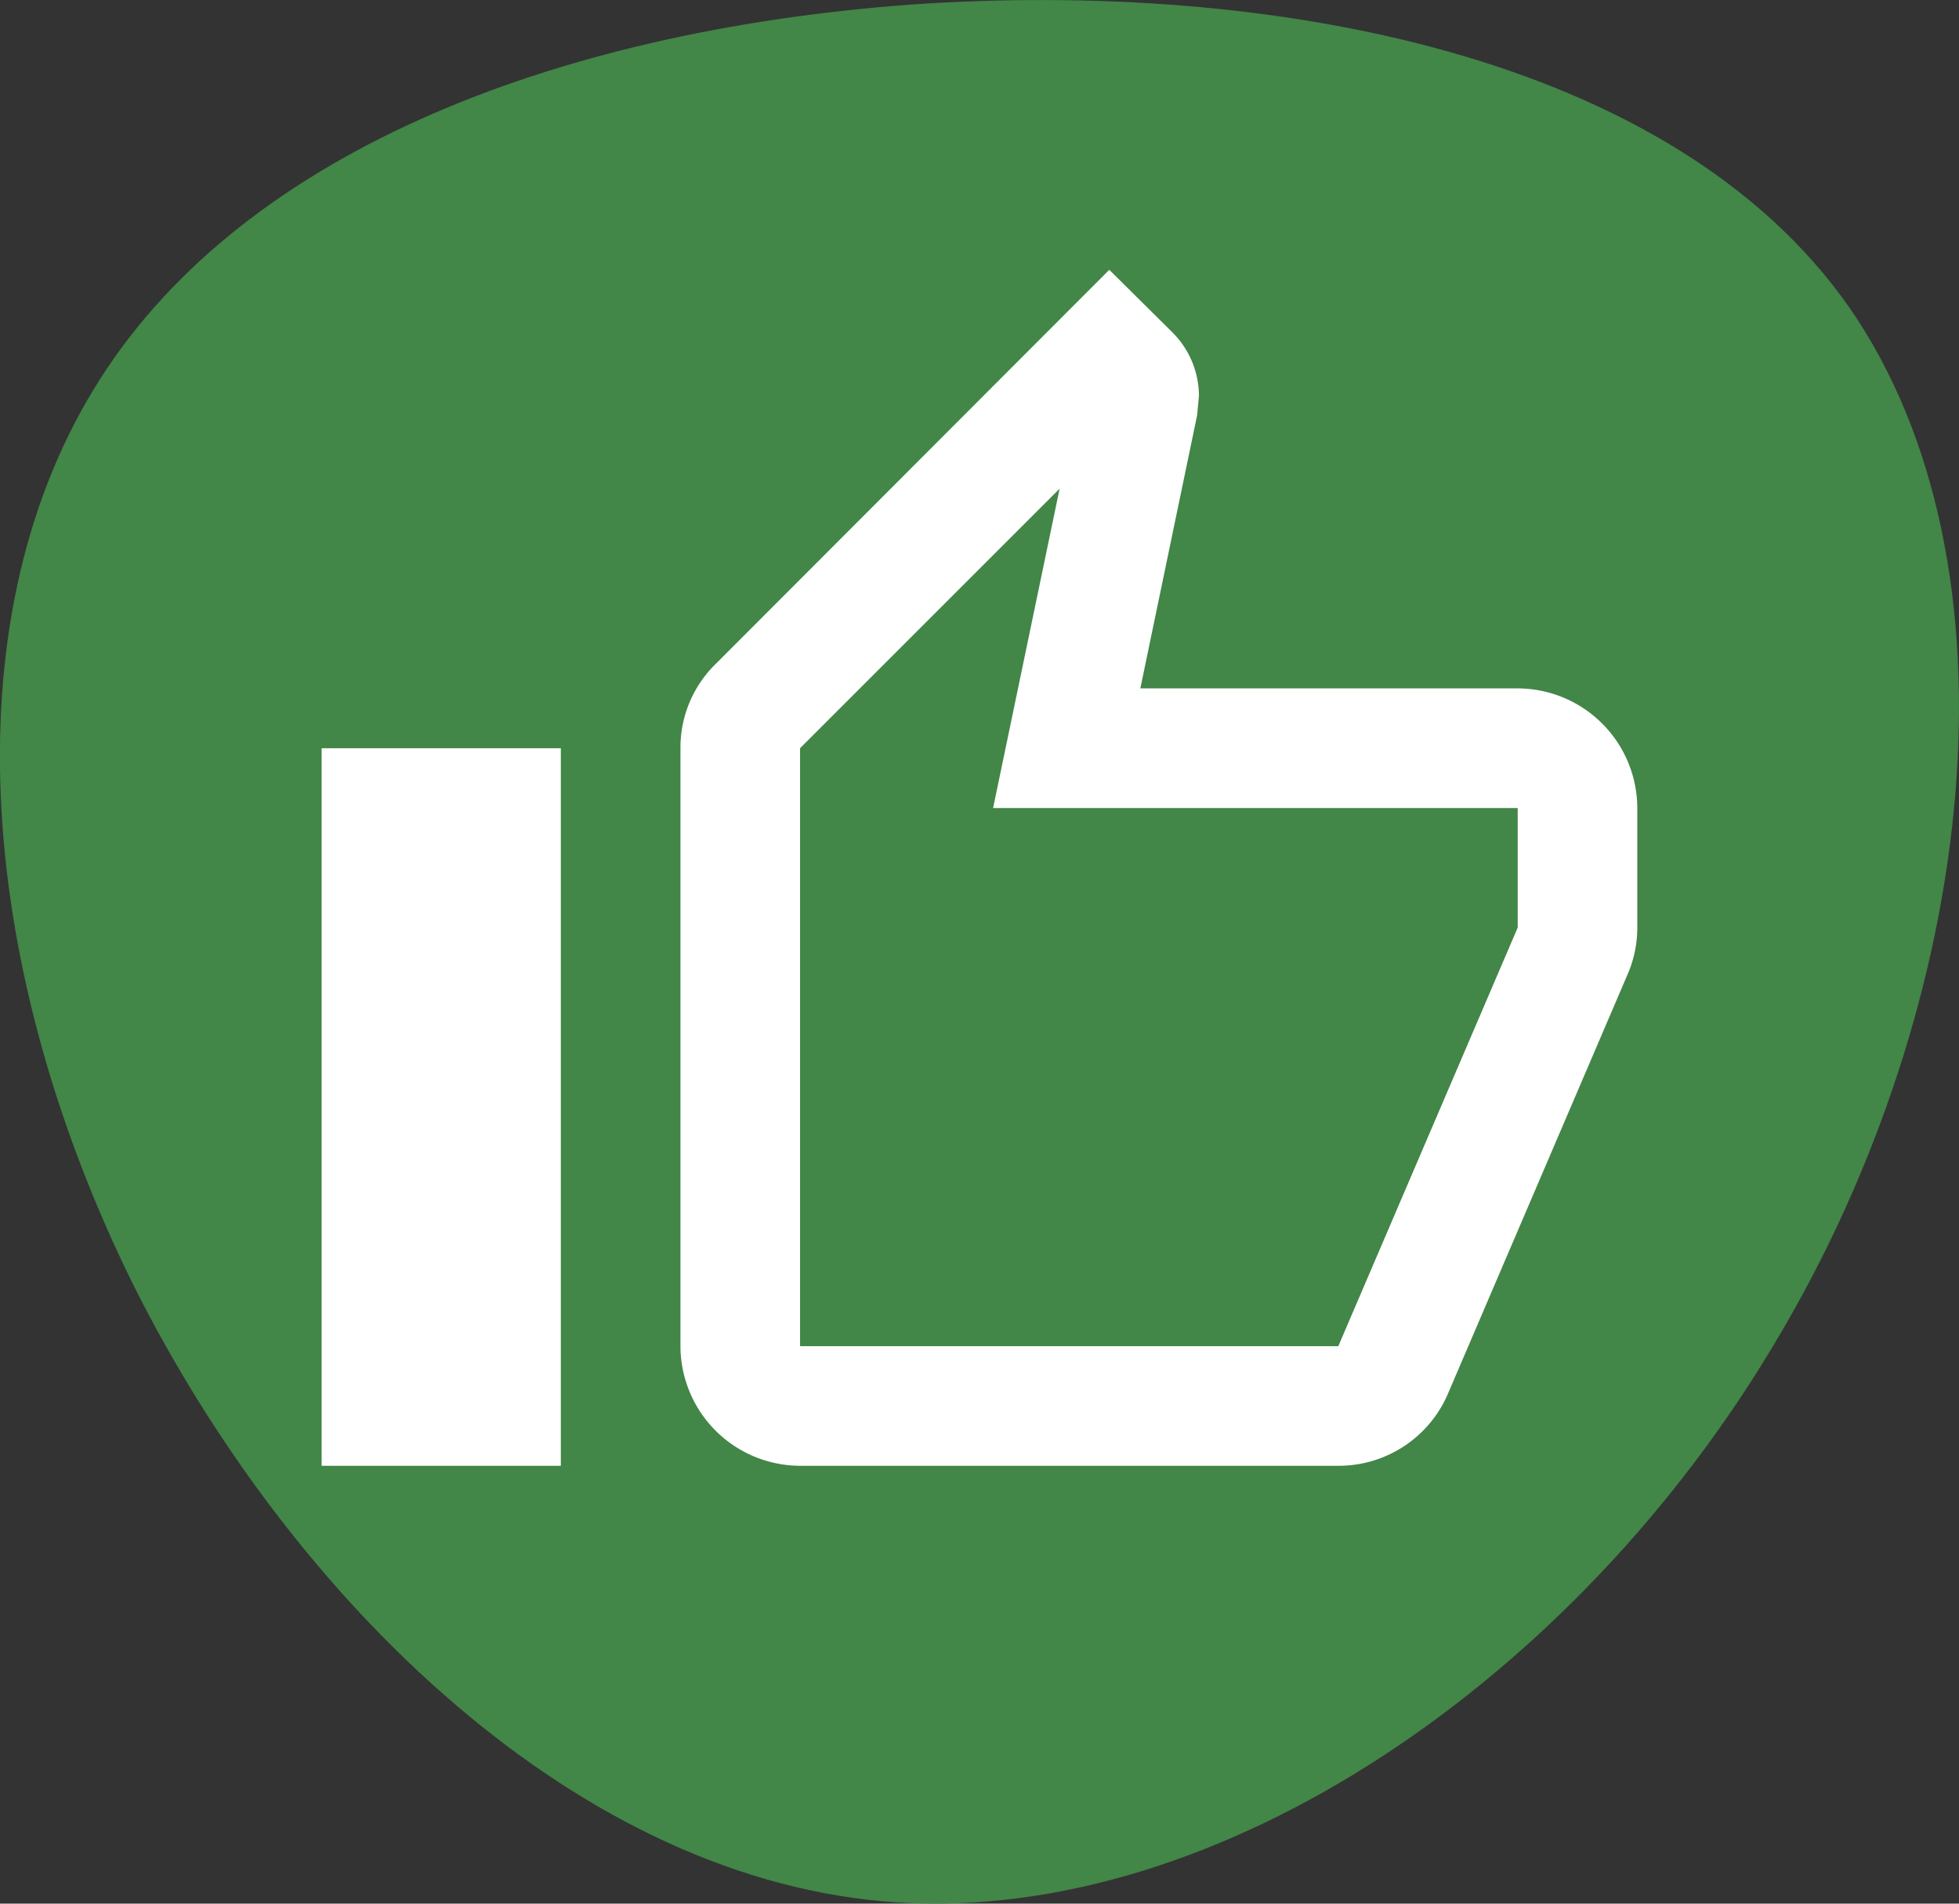
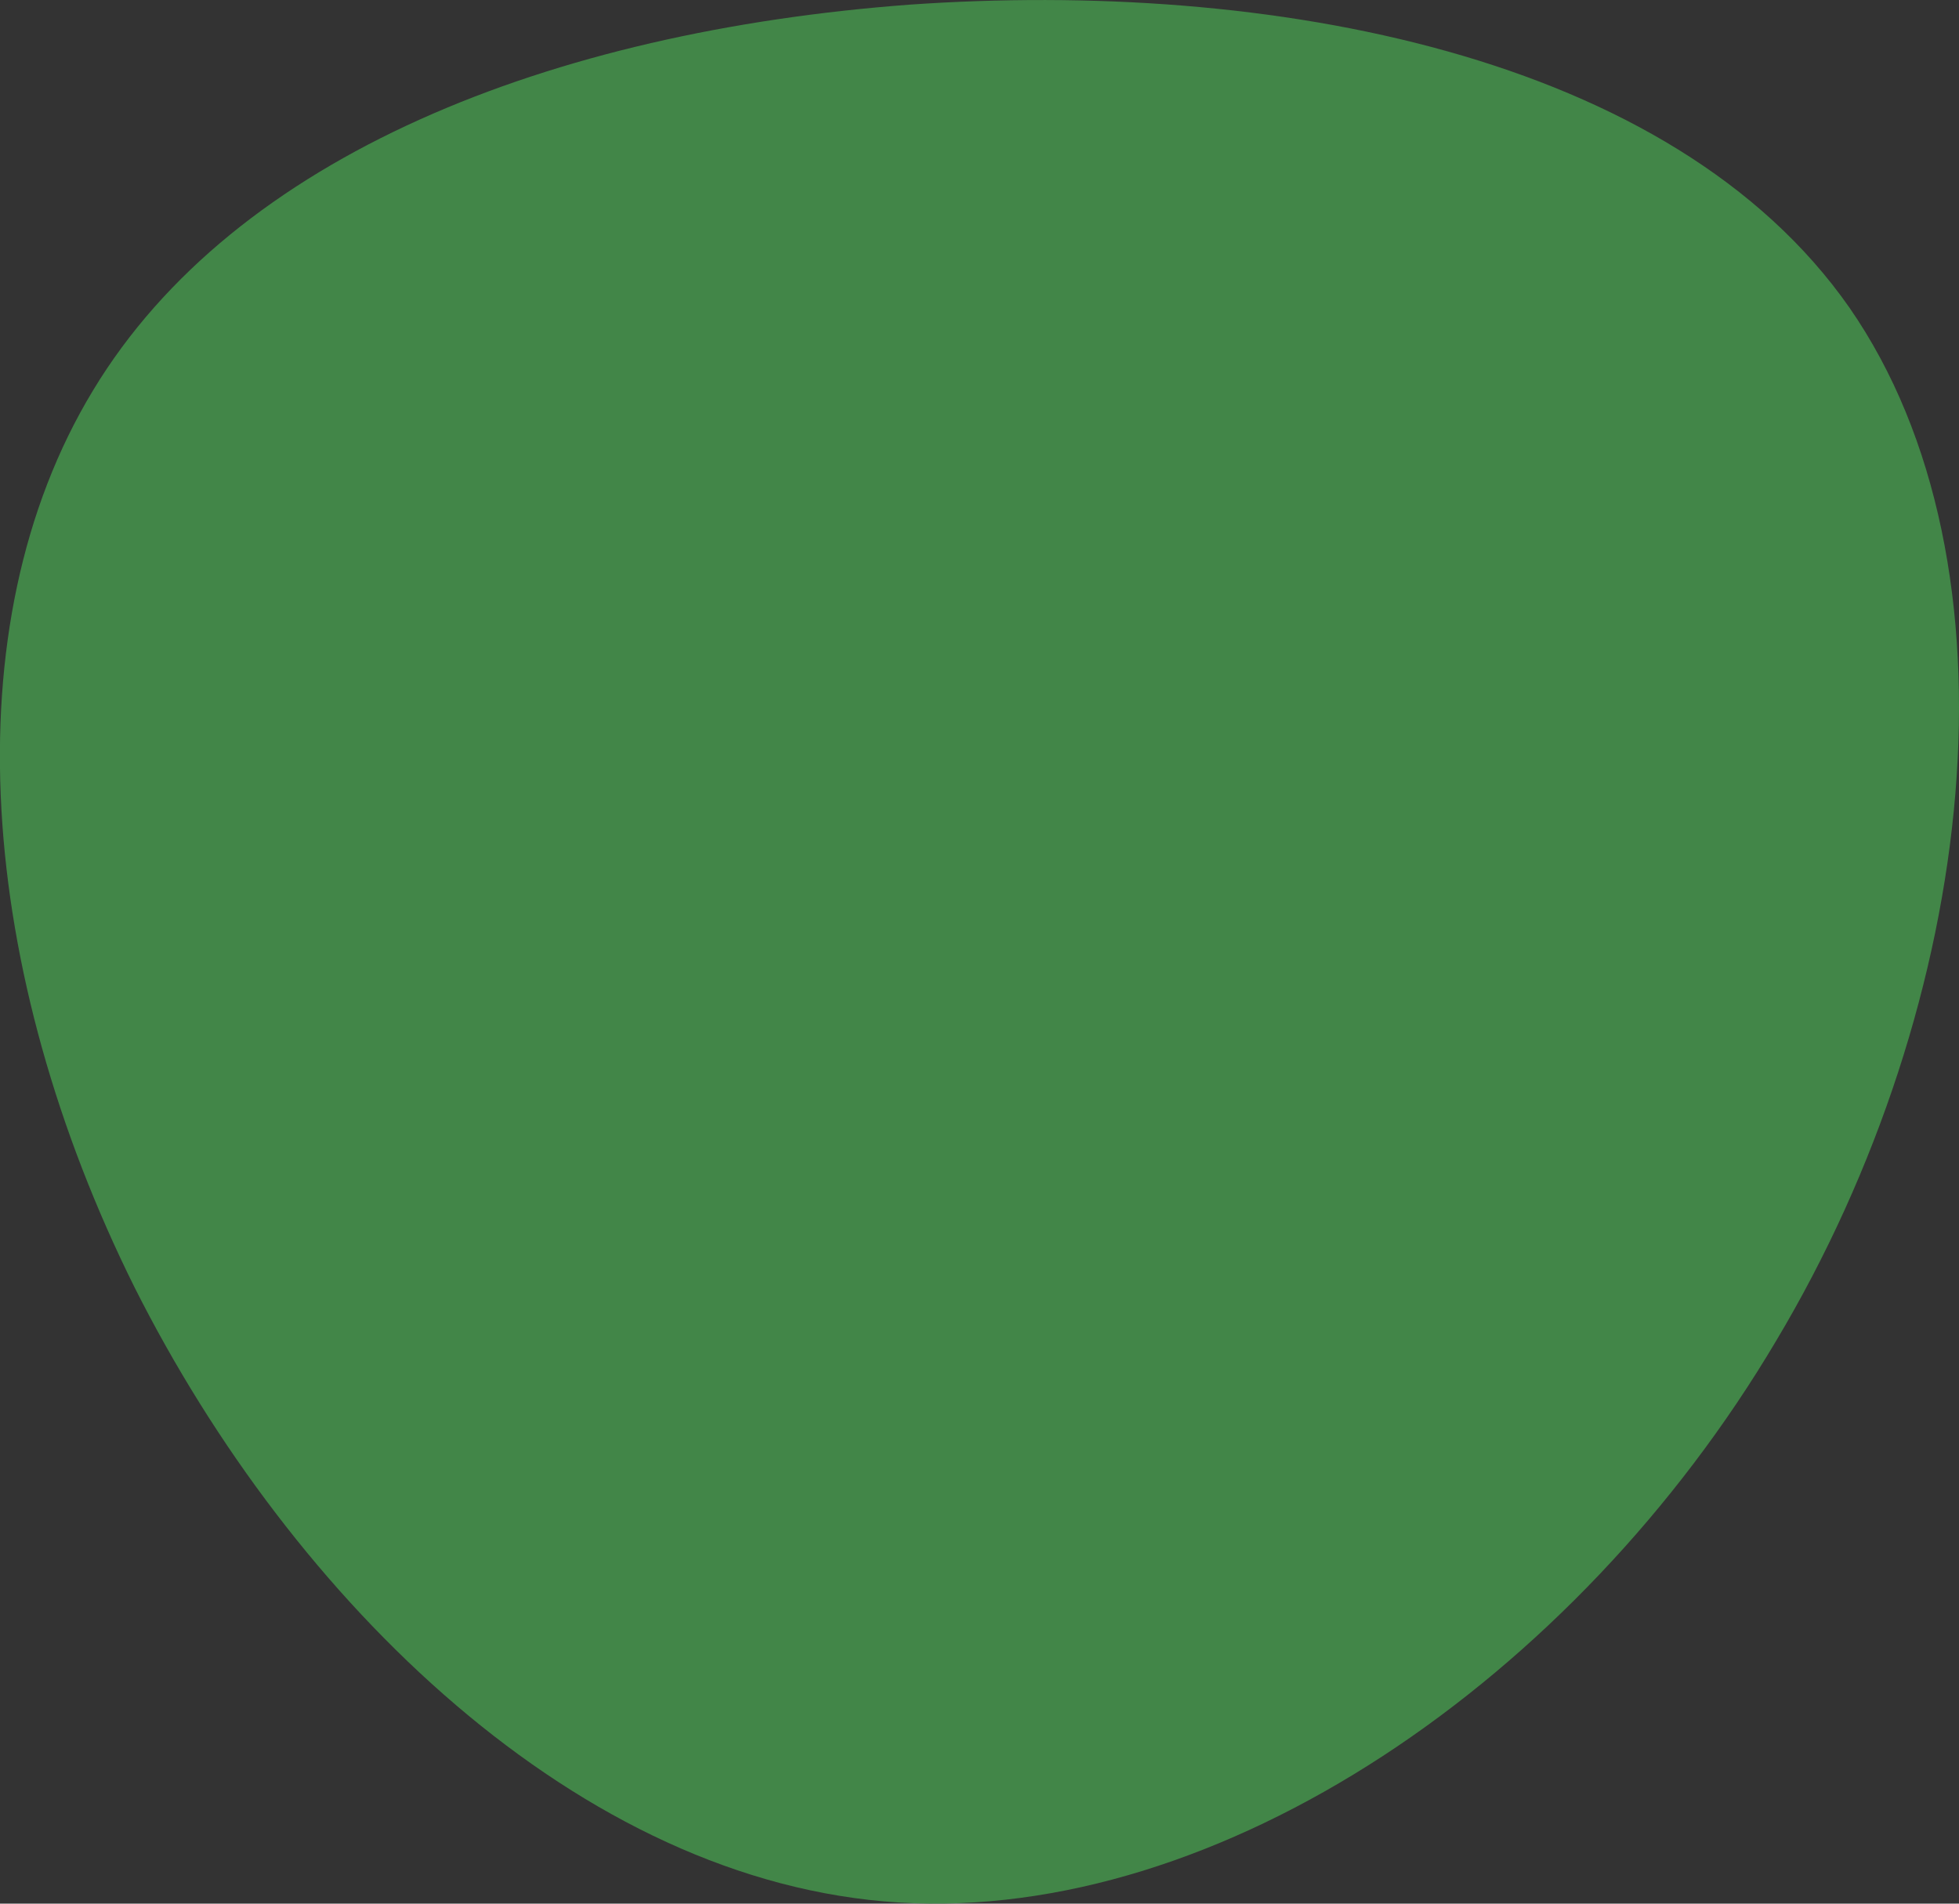
<svg xmlns="http://www.w3.org/2000/svg" width="55.961" height="54.384" viewBox="0 0 55.961 54.384">
  <rect x="0" y="0" width="55.961" height="54.384" fill="#333333" stroke="none" />
  <g id="Group_3122" data-name="Group 3122" transform="translate(-789 -1972)">
    <path id="blob_3_" data-name="blob (3)" d="M-8.883-42.553C-4.425-33.585-3.6-23.694-7.7-16.93-11.753-10.216-20.773-6.68-31.022-5.912-41.271-5.194-52.8-7.3-57.875-14.572c-5.073-7.328-3.69-19.832,2.1-29.518,5.74-9.686,15.886-16.6,25.06-16.04C-21.592-59.567-13.393-51.521-8.883-42.553Z" transform="translate(783.959 1966.221) rotate(180)" fill="#428648" />
    <g id="thumb_up_alt_black_24dp" transform="translate(796.48 1978)">
      <path id="Path_367" data-name="Path 367" d="M0,0H41V41H0Z" fill="none" opacity="0.87" />
-       <path id="Path_368" data-name="Path 368" d="M35.167,12.958H24.387L26.01,5.151l.051-.547a2.572,2.572,0,0,0-.752-1.811L23.5,1,12.258,12.258a3.34,3.34,0,0,0-1.008,2.409V31.75a3.427,3.427,0,0,0,3.417,3.417H30.042a3.394,3.394,0,0,0,3.143-2.084l5.159-12.044a3.375,3.375,0,0,0,.239-1.247V16.375A3.427,3.427,0,0,0,35.167,12.958Zm0,6.833L30.042,31.75H14.667V14.667l7.414-7.414-1.9,9.123H35.167ZM1,14.667H7.833v20.5H1Z" transform="translate(0.708 0.708)" fill="#fff" />
    </g>
  </g>
</svg>